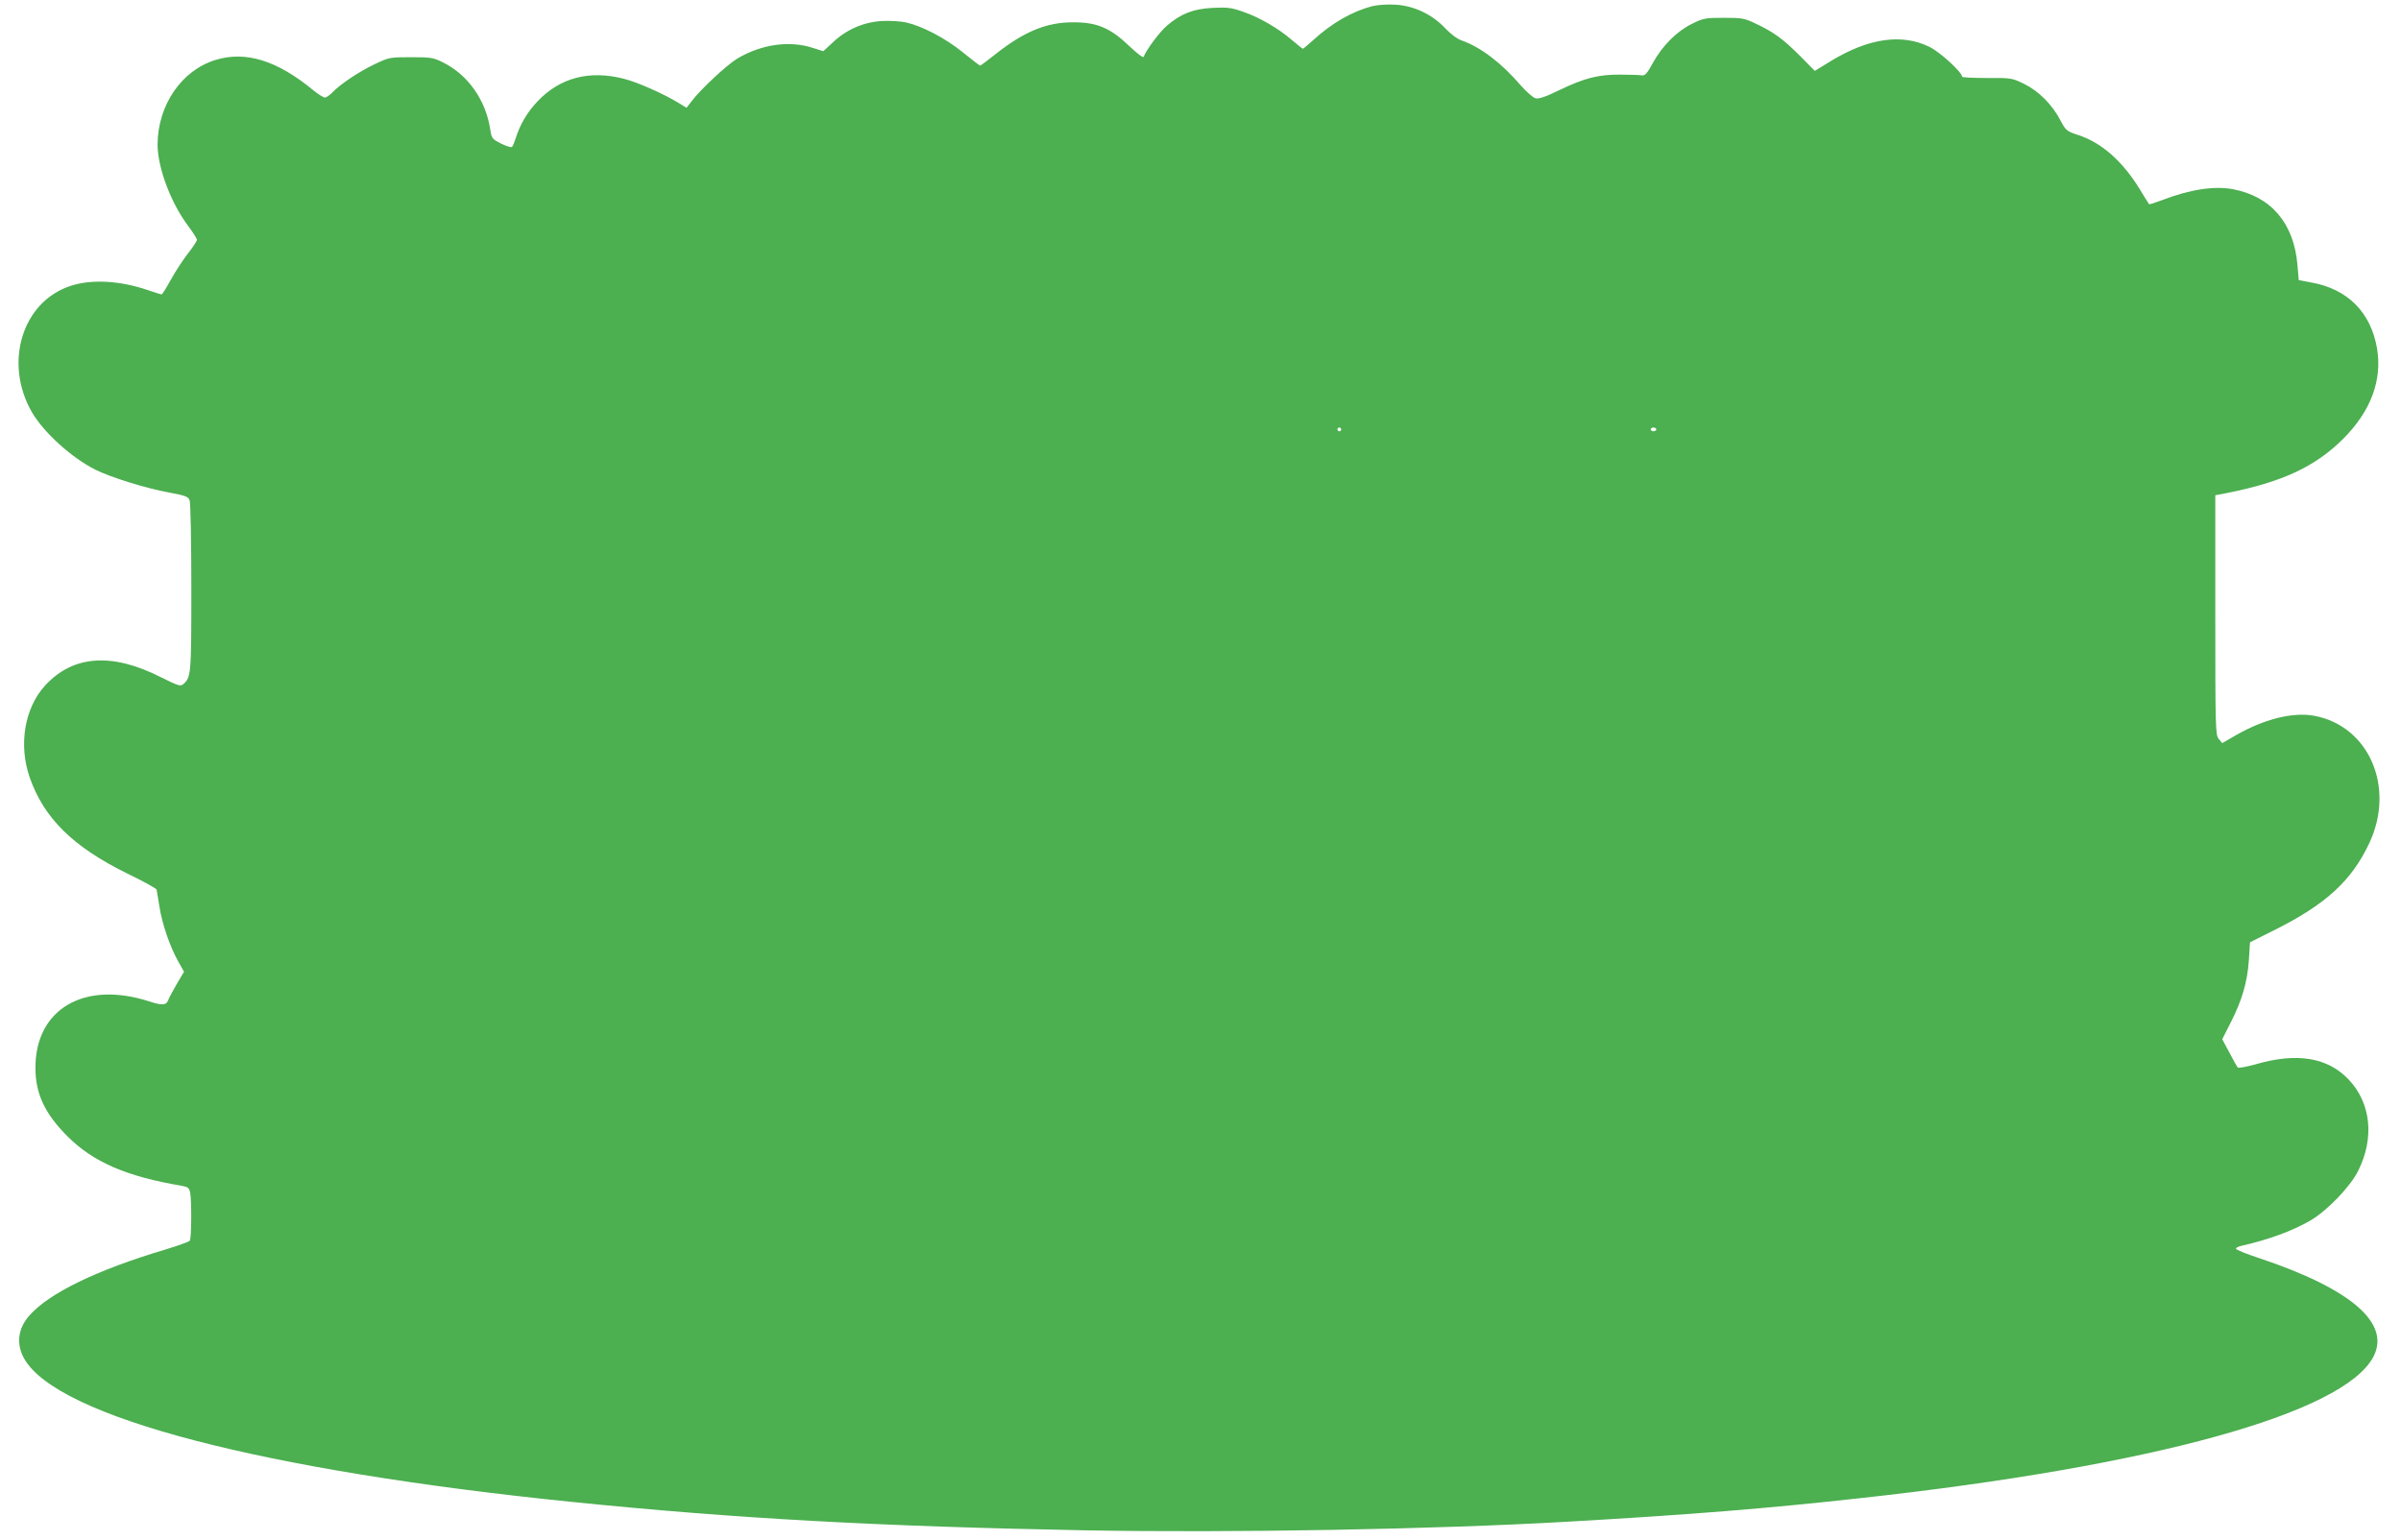
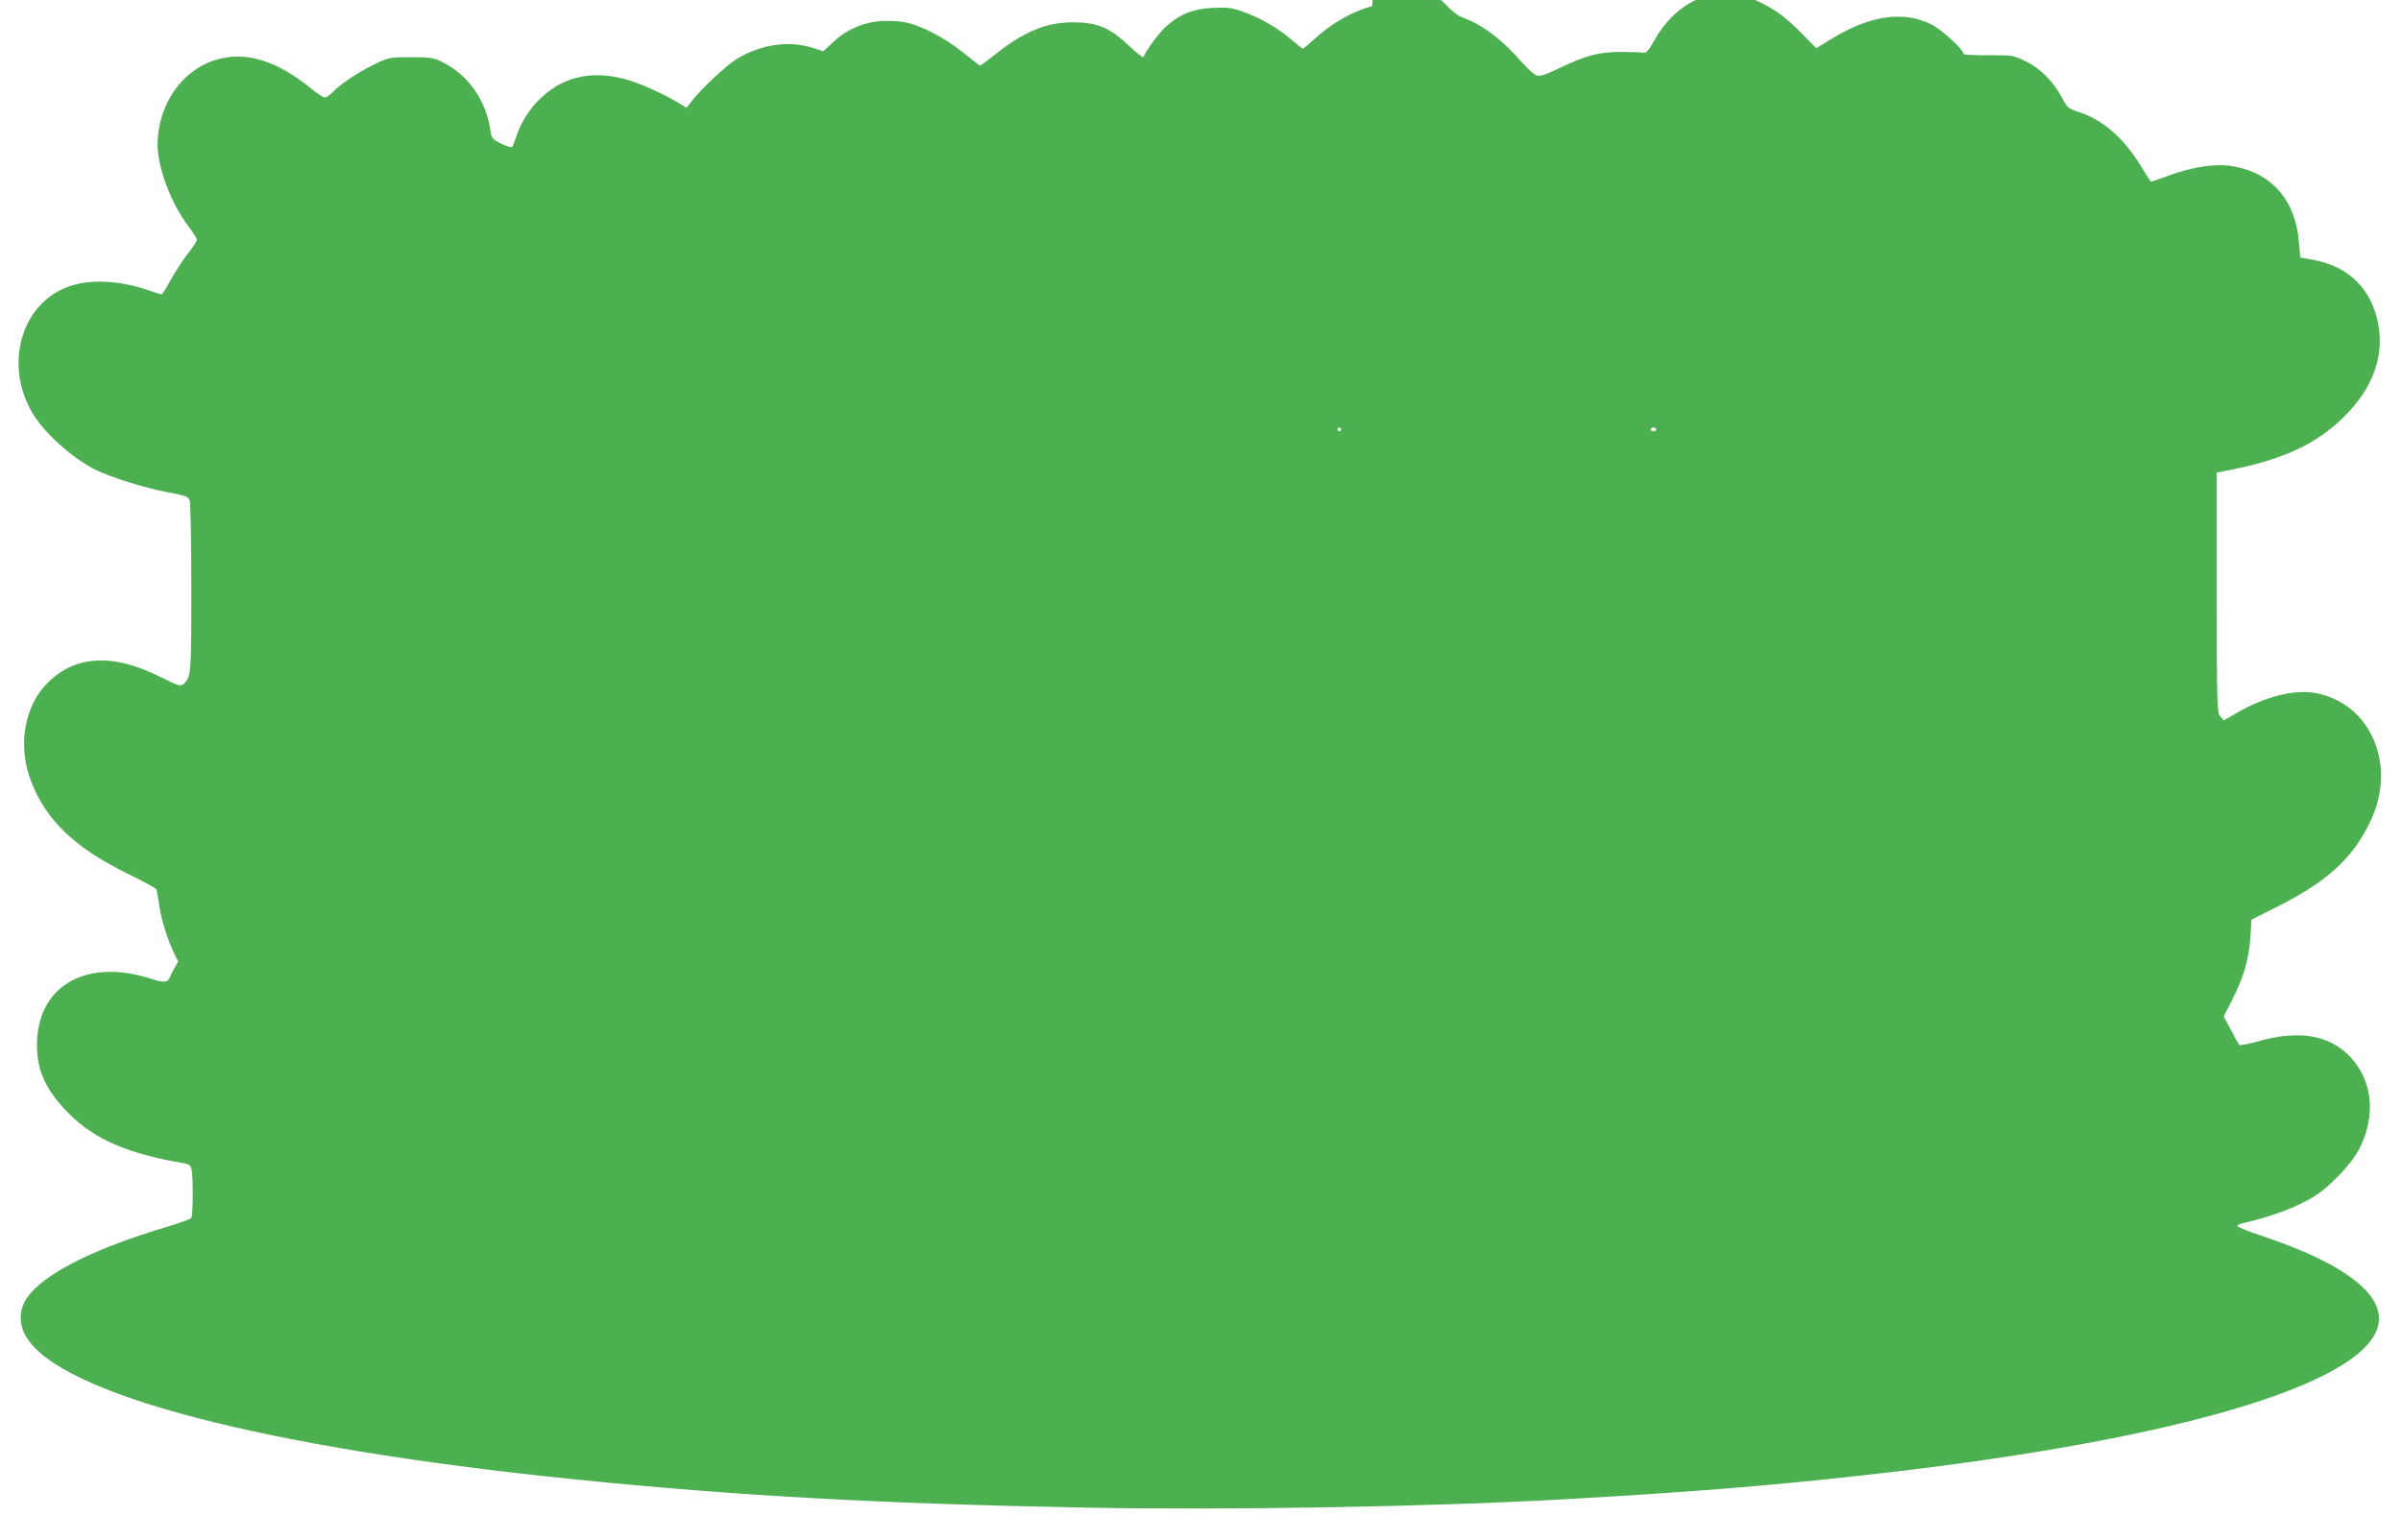
<svg xmlns="http://www.w3.org/2000/svg" version="1.0" width="1280pt" height="821pt" viewBox="0 0 1280 821" preserveAspectRatio="xMidYMid meet">
  <g transform="translate(0,821) scale(0.1,-0.1)" fill="#4caf50" stroke="none">
-     <path d="M7315 8177 c-106 -28 -212 -88 -312 -179 -29 -26 -55 -48 -57 -48 -3 0 -28 21 -58 46 -73 63 -173 121 -260 151 -62 22 -85 25 -163 21 -103 -5 -170 -31 -244 -95 -38 -32 -111 -130 -124 -166 -2 -7 -34 17 -73 54 -104 100 -174 130 -301 130 -141 1 -261 -48 -411 -166 -45 -36 -84 -65 -87 -65 -2 0 -44 32 -92 71 -94 76 -215 139 -301 159 -30 7 -88 10 -131 8 -97 -6 -188 -45 -261 -114 l-51 -47 -57 18 c-124 40 -272 19 -401 -57 -56 -34 -196 -164 -244 -228 l-27 -35 -37 23 c-87 53 -223 113 -297 132 -184 47 -340 6 -460 -120 -54 -57 -93 -122 -116 -195 -7 -22 -16 -44 -20 -48 -4 -5 -30 3 -58 17 -48 24 -51 28 -58 73 -23 158 -119 295 -254 361 -50 25 -65 27 -170 27 -112 0 -117 -1 -194 -38 -84 -40 -185 -108 -225 -151 -14 -14 -31 -26 -39 -26 -8 0 -35 17 -61 38 -193 160 -362 212 -523 162 -181 -56 -307 -241 -308 -451 0 -123 72 -314 164 -435 25 -34 46 -67 46 -73 0 -6 -22 -40 -49 -74 -27 -35 -68 -98 -91 -140 -23 -42 -45 -77 -48 -77 -4 0 -39 11 -77 24 -147 50 -299 58 -410 21 -257 -85 -356 -410 -205 -673 63 -108 211 -243 339 -307 82 -41 273 -100 390 -121 90 -17 104 -22 112 -42 5 -13 9 -223 9 -468 0 -467 -1 -477 -45 -514 -13 -11 -30 -5 -118 39 -261 132 -467 117 -616 -44 -110 -120 -143 -316 -83 -490 76 -218 231 -371 520 -513 85 -41 155 -80 157 -86 1 -6 8 -47 15 -91 14 -92 56 -213 100 -292 l31 -55 -39 -66 c-21 -37 -42 -75 -45 -85 -10 -28 -32 -30 -99 -8 -349 114 -612 -40 -609 -358 1 -136 51 -241 171 -361 138 -138 315 -214 611 -264 31 -6 38 -11 43 -37 8 -44 7 -242 -2 -255 -4 -6 -63 -27 -132 -48 -363 -108 -618 -232 -723 -351 -62 -69 -72 -154 -27 -232 178 -310 1270 -595 2925 -763 867 -88 1627 -130 2733 -151 773 -14 1856 5 2567 46 649 37 1071 71 1565 126 1558 171 2575 452 2733 754 93 179 -119 362 -610 526 -68 22 -123 45 -123 50 0 5 12 11 28 15 143 32 277 81 370 136 89 52 212 180 254 265 87 174 68 359 -49 484 -112 120 -277 148 -499 83 -48 -13 -90 -21 -94 -17 -4 4 -24 40 -45 80 l-38 71 46 91 c60 118 88 214 96 331 l6 95 130 65 c274 137 412 263 506 464 140 298 -2 625 -294 679 -114 21 -269 -18 -421 -106 l-69 -40 -19 23 c-17 21 -18 57 -18 660 l0 639 58 11 c299 59 474 141 623 289 148 148 210 313 181 484 -33 191 -156 315 -347 350 l-70 13 -7 80 c-18 223 -141 367 -344 405 -100 19 -232 -2 -377 -58 -37 -14 -69 -24 -70 -22 -2 2 -25 39 -51 82 -92 149 -202 246 -327 287 -61 20 -66 24 -94 77 -44 85 -116 157 -193 195 -66 32 -69 33 -199 32 -73 0 -133 3 -133 7 0 24 -118 132 -174 159 -146 72 -323 47 -523 -74 l-88 -54 -79 80 c-91 91 -139 126 -234 171 -62 30 -75 32 -172 32 -98 0 -110 -2 -170 -32 -81 -40 -157 -116 -208 -208 -29 -54 -42 -69 -58 -67 -10 2 -62 4 -114 4 -119 1 -193 -18 -328 -83 -71 -35 -109 -48 -126 -43 -13 3 -48 34 -79 69 -102 119 -214 204 -314 239 -24 8 -60 35 -88 65 -69 74 -168 121 -266 126 -42 3 -95 -1 -124 -8z m-165 -2257 c0 -5 -4 -10 -10 -10 -5 0 -10 5 -10 10 0 6 5 10 10 10 6 0 10 -4 10 -10z m1680 0 c0 -5 -7 -10 -15 -10 -8 0 -15 5 -15 10 0 6 7 10 15 10 8 0 15 -4 15 -10z" />
+     <path d="M7315 8177 c-106 -28 -212 -88 -312 -179 -29 -26 -55 -48 -57 -48 -3 0 -28 21 -58 46 -73 63 -173 121 -260 151 -62 22 -85 25 -163 21 -103 -5 -170 -31 -244 -95 -38 -32 -111 -130 -124 -166 -2 -7 -34 17 -73 54 -104 100 -174 130 -301 130 -141 1 -261 -48 -411 -166 -45 -36 -84 -65 -87 -65 -2 0 -44 32 -92 71 -94 76 -215 139 -301 159 -30 7 -88 10 -131 8 -97 -6 -188 -45 -261 -114 l-51 -47 -57 18 c-124 40 -272 19 -401 -57 -56 -34 -196 -164 -244 -228 l-27 -35 -37 23 c-87 53 -223 113 -297 132 -184 47 -340 6 -460 -120 -54 -57 -93 -122 -116 -195 -7 -22 -16 -44 -20 -48 -4 -5 -30 3 -58 17 -48 24 -51 28 -58 73 -23 158 -119 295 -254 361 -50 25 -65 27 -170 27 -112 0 -117 -1 -194 -38 -84 -40 -185 -108 -225 -151 -14 -14 -31 -26 -39 -26 -8 0 -35 17 -61 38 -193 160 -362 212 -523 162 -181 -56 -307 -241 -308 -451 0 -123 72 -314 164 -435 25 -34 46 -67 46 -73 0 -6 -22 -40 -49 -74 -27 -35 -68 -98 -91 -140 -23 -42 -45 -77 -48 -77 -4 0 -39 11 -77 24 -147 50 -299 58 -410 21 -257 -85 -356 -410 -205 -673 63 -108 211 -243 339 -307 82 -41 273 -100 390 -121 90 -17 104 -22 112 -42 5 -13 9 -223 9 -468 0 -467 -1 -477 -45 -514 -13 -11 -30 -5 -118 39 -261 132 -467 117 -616 -44 -110 -120 -143 -316 -83 -490 76 -218 231 -371 520 -513 85 -41 155 -80 157 -86 1 -6 8 -47 15 -91 14 -92 56 -213 100 -292 c-21 -37 -42 -75 -45 -85 -10 -28 -32 -30 -99 -8 -349 114 -612 -40 -609 -358 1 -136 51 -241 171 -361 138 -138 315 -214 611 -264 31 -6 38 -11 43 -37 8 -44 7 -242 -2 -255 -4 -6 -63 -27 -132 -48 -363 -108 -618 -232 -723 -351 -62 -69 -72 -154 -27 -232 178 -310 1270 -595 2925 -763 867 -88 1627 -130 2733 -151 773 -14 1856 5 2567 46 649 37 1071 71 1565 126 1558 171 2575 452 2733 754 93 179 -119 362 -610 526 -68 22 -123 45 -123 50 0 5 12 11 28 15 143 32 277 81 370 136 89 52 212 180 254 265 87 174 68 359 -49 484 -112 120 -277 148 -499 83 -48 -13 -90 -21 -94 -17 -4 4 -24 40 -45 80 l-38 71 46 91 c60 118 88 214 96 331 l6 95 130 65 c274 137 412 263 506 464 140 298 -2 625 -294 679 -114 21 -269 -18 -421 -106 l-69 -40 -19 23 c-17 21 -18 57 -18 660 l0 639 58 11 c299 59 474 141 623 289 148 148 210 313 181 484 -33 191 -156 315 -347 350 l-70 13 -7 80 c-18 223 -141 367 -344 405 -100 19 -232 -2 -377 -58 -37 -14 -69 -24 -70 -22 -2 2 -25 39 -51 82 -92 149 -202 246 -327 287 -61 20 -66 24 -94 77 -44 85 -116 157 -193 195 -66 32 -69 33 -199 32 -73 0 -133 3 -133 7 0 24 -118 132 -174 159 -146 72 -323 47 -523 -74 l-88 -54 -79 80 c-91 91 -139 126 -234 171 -62 30 -75 32 -172 32 -98 0 -110 -2 -170 -32 -81 -40 -157 -116 -208 -208 -29 -54 -42 -69 -58 -67 -10 2 -62 4 -114 4 -119 1 -193 -18 -328 -83 -71 -35 -109 -48 -126 -43 -13 3 -48 34 -79 69 -102 119 -214 204 -314 239 -24 8 -60 35 -88 65 -69 74 -168 121 -266 126 -42 3 -95 -1 -124 -8z m-165 -2257 c0 -5 -4 -10 -10 -10 -5 0 -10 5 -10 10 0 6 5 10 10 10 6 0 10 -4 10 -10z m1680 0 c0 -5 -7 -10 -15 -10 -8 0 -15 5 -15 10 0 6 7 10 15 10 8 0 15 -4 15 -10z" />
  </g>
</svg>